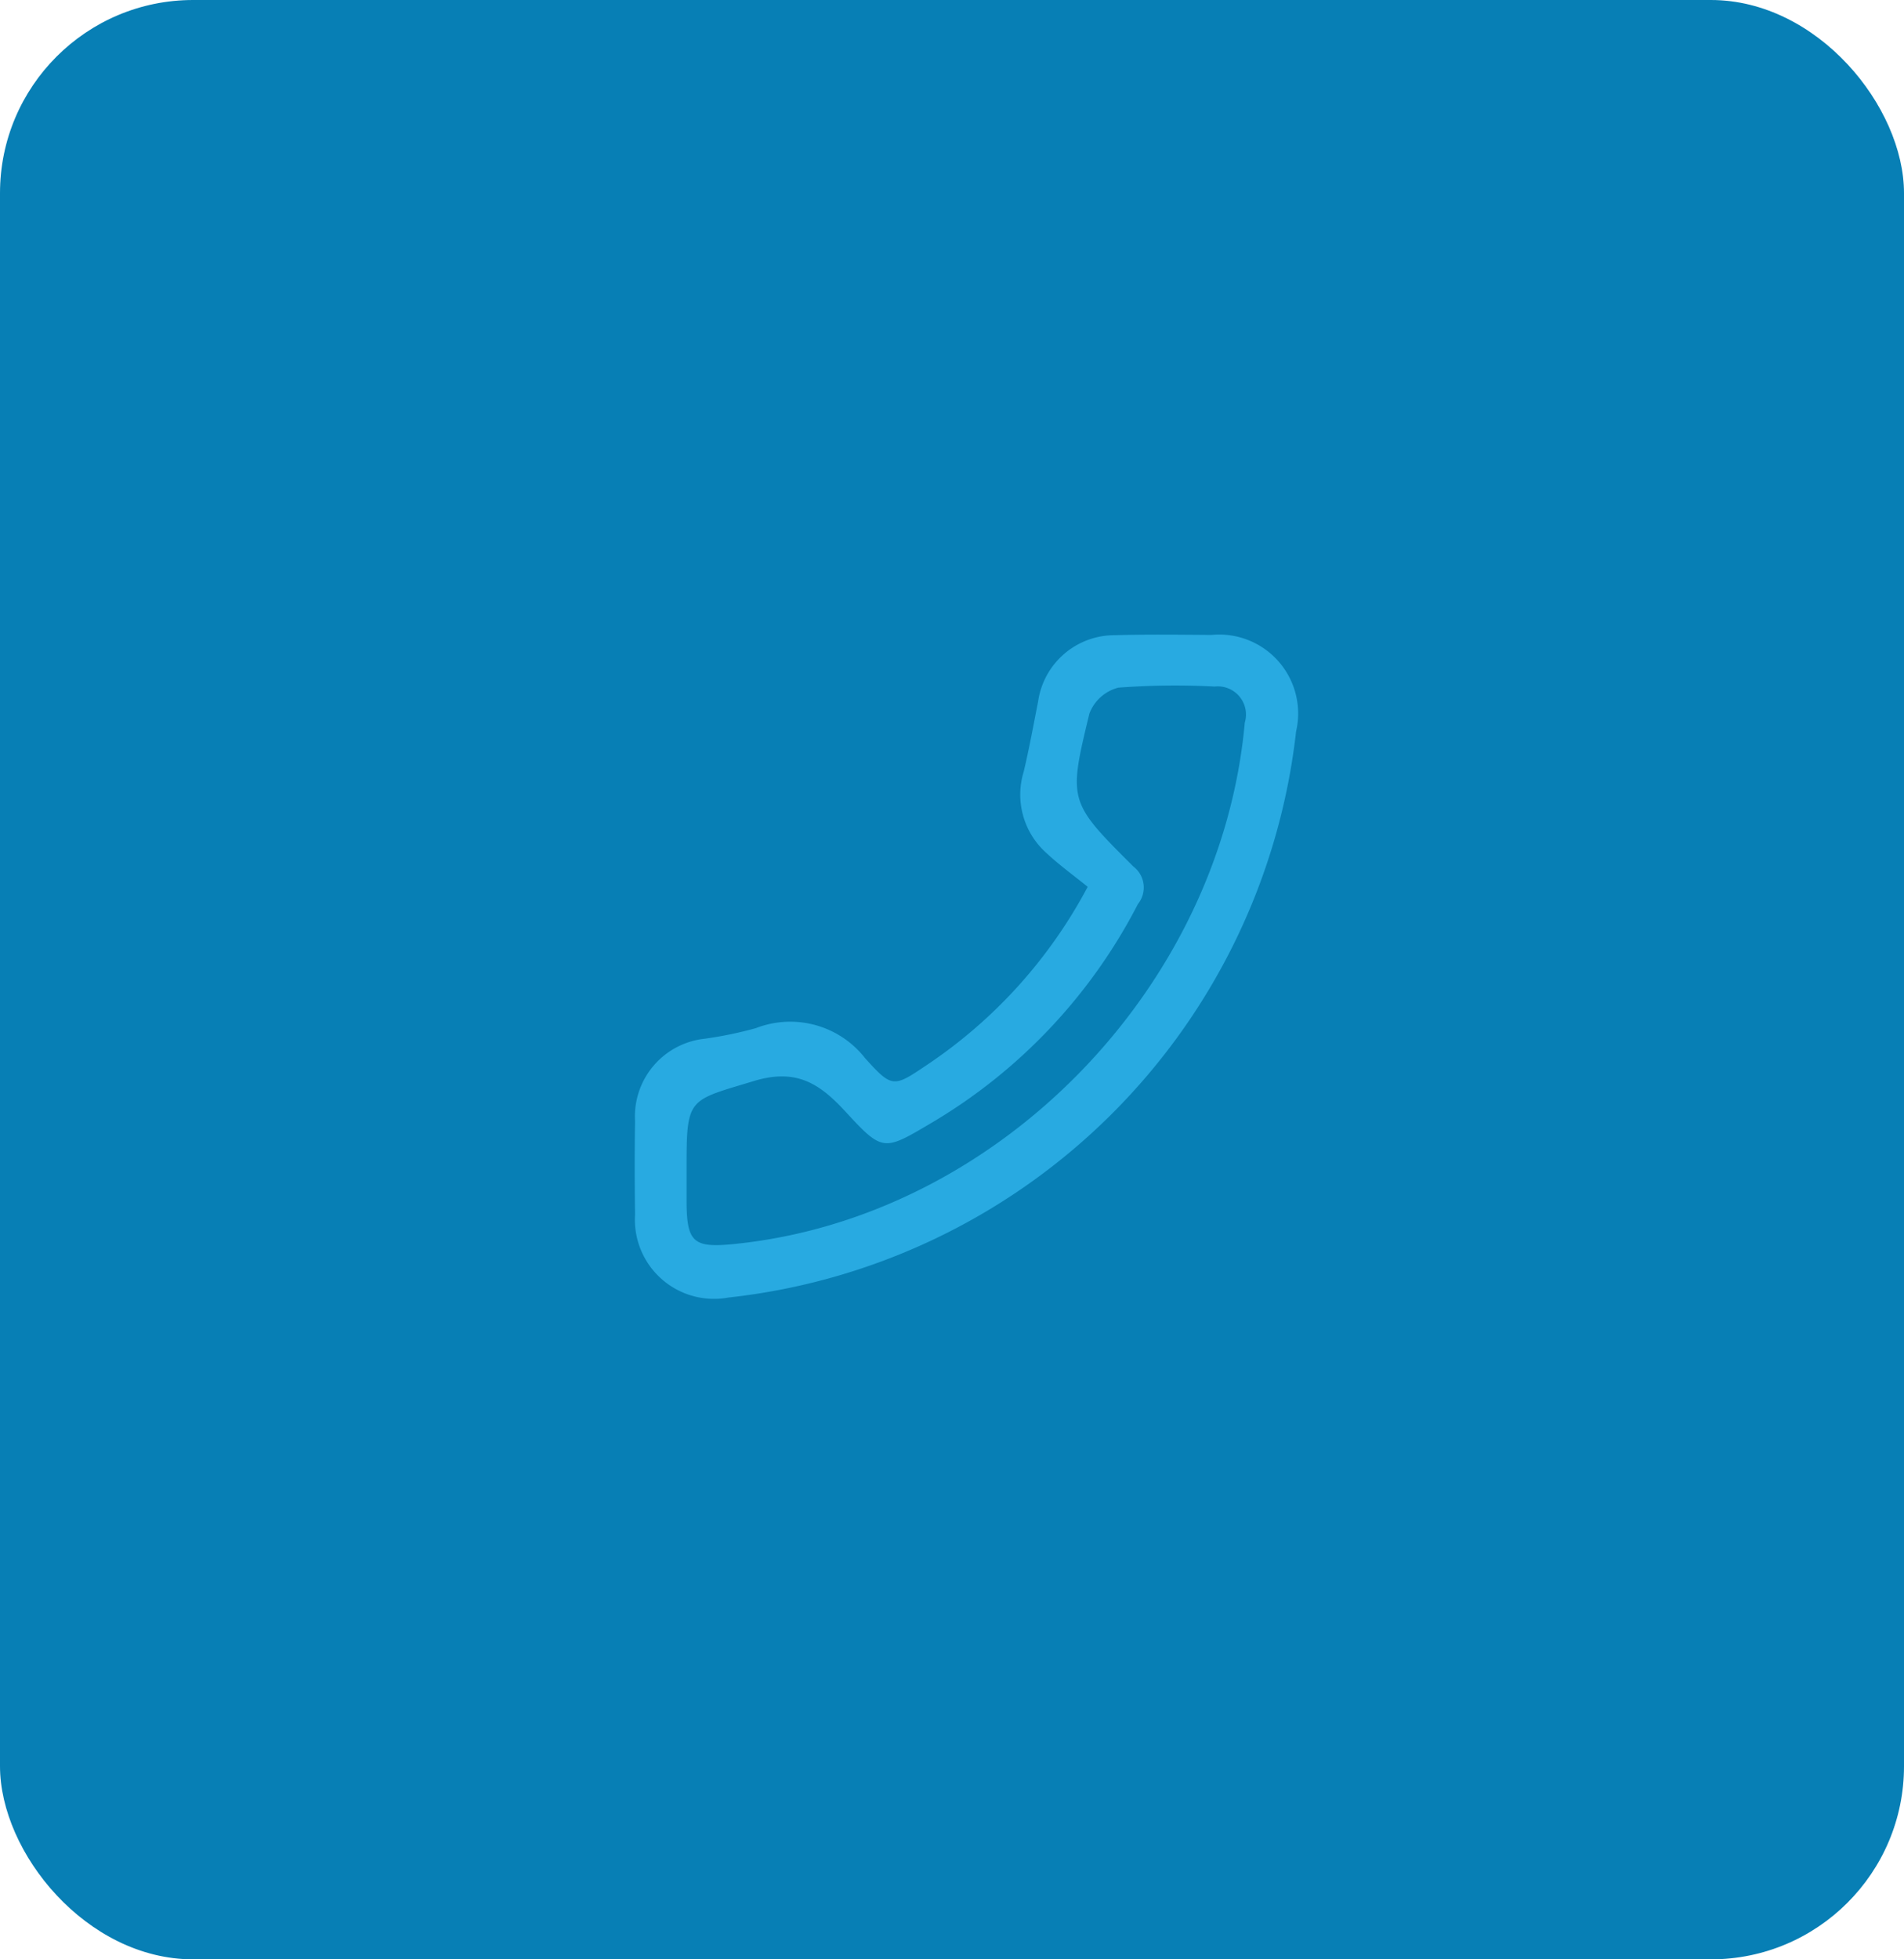
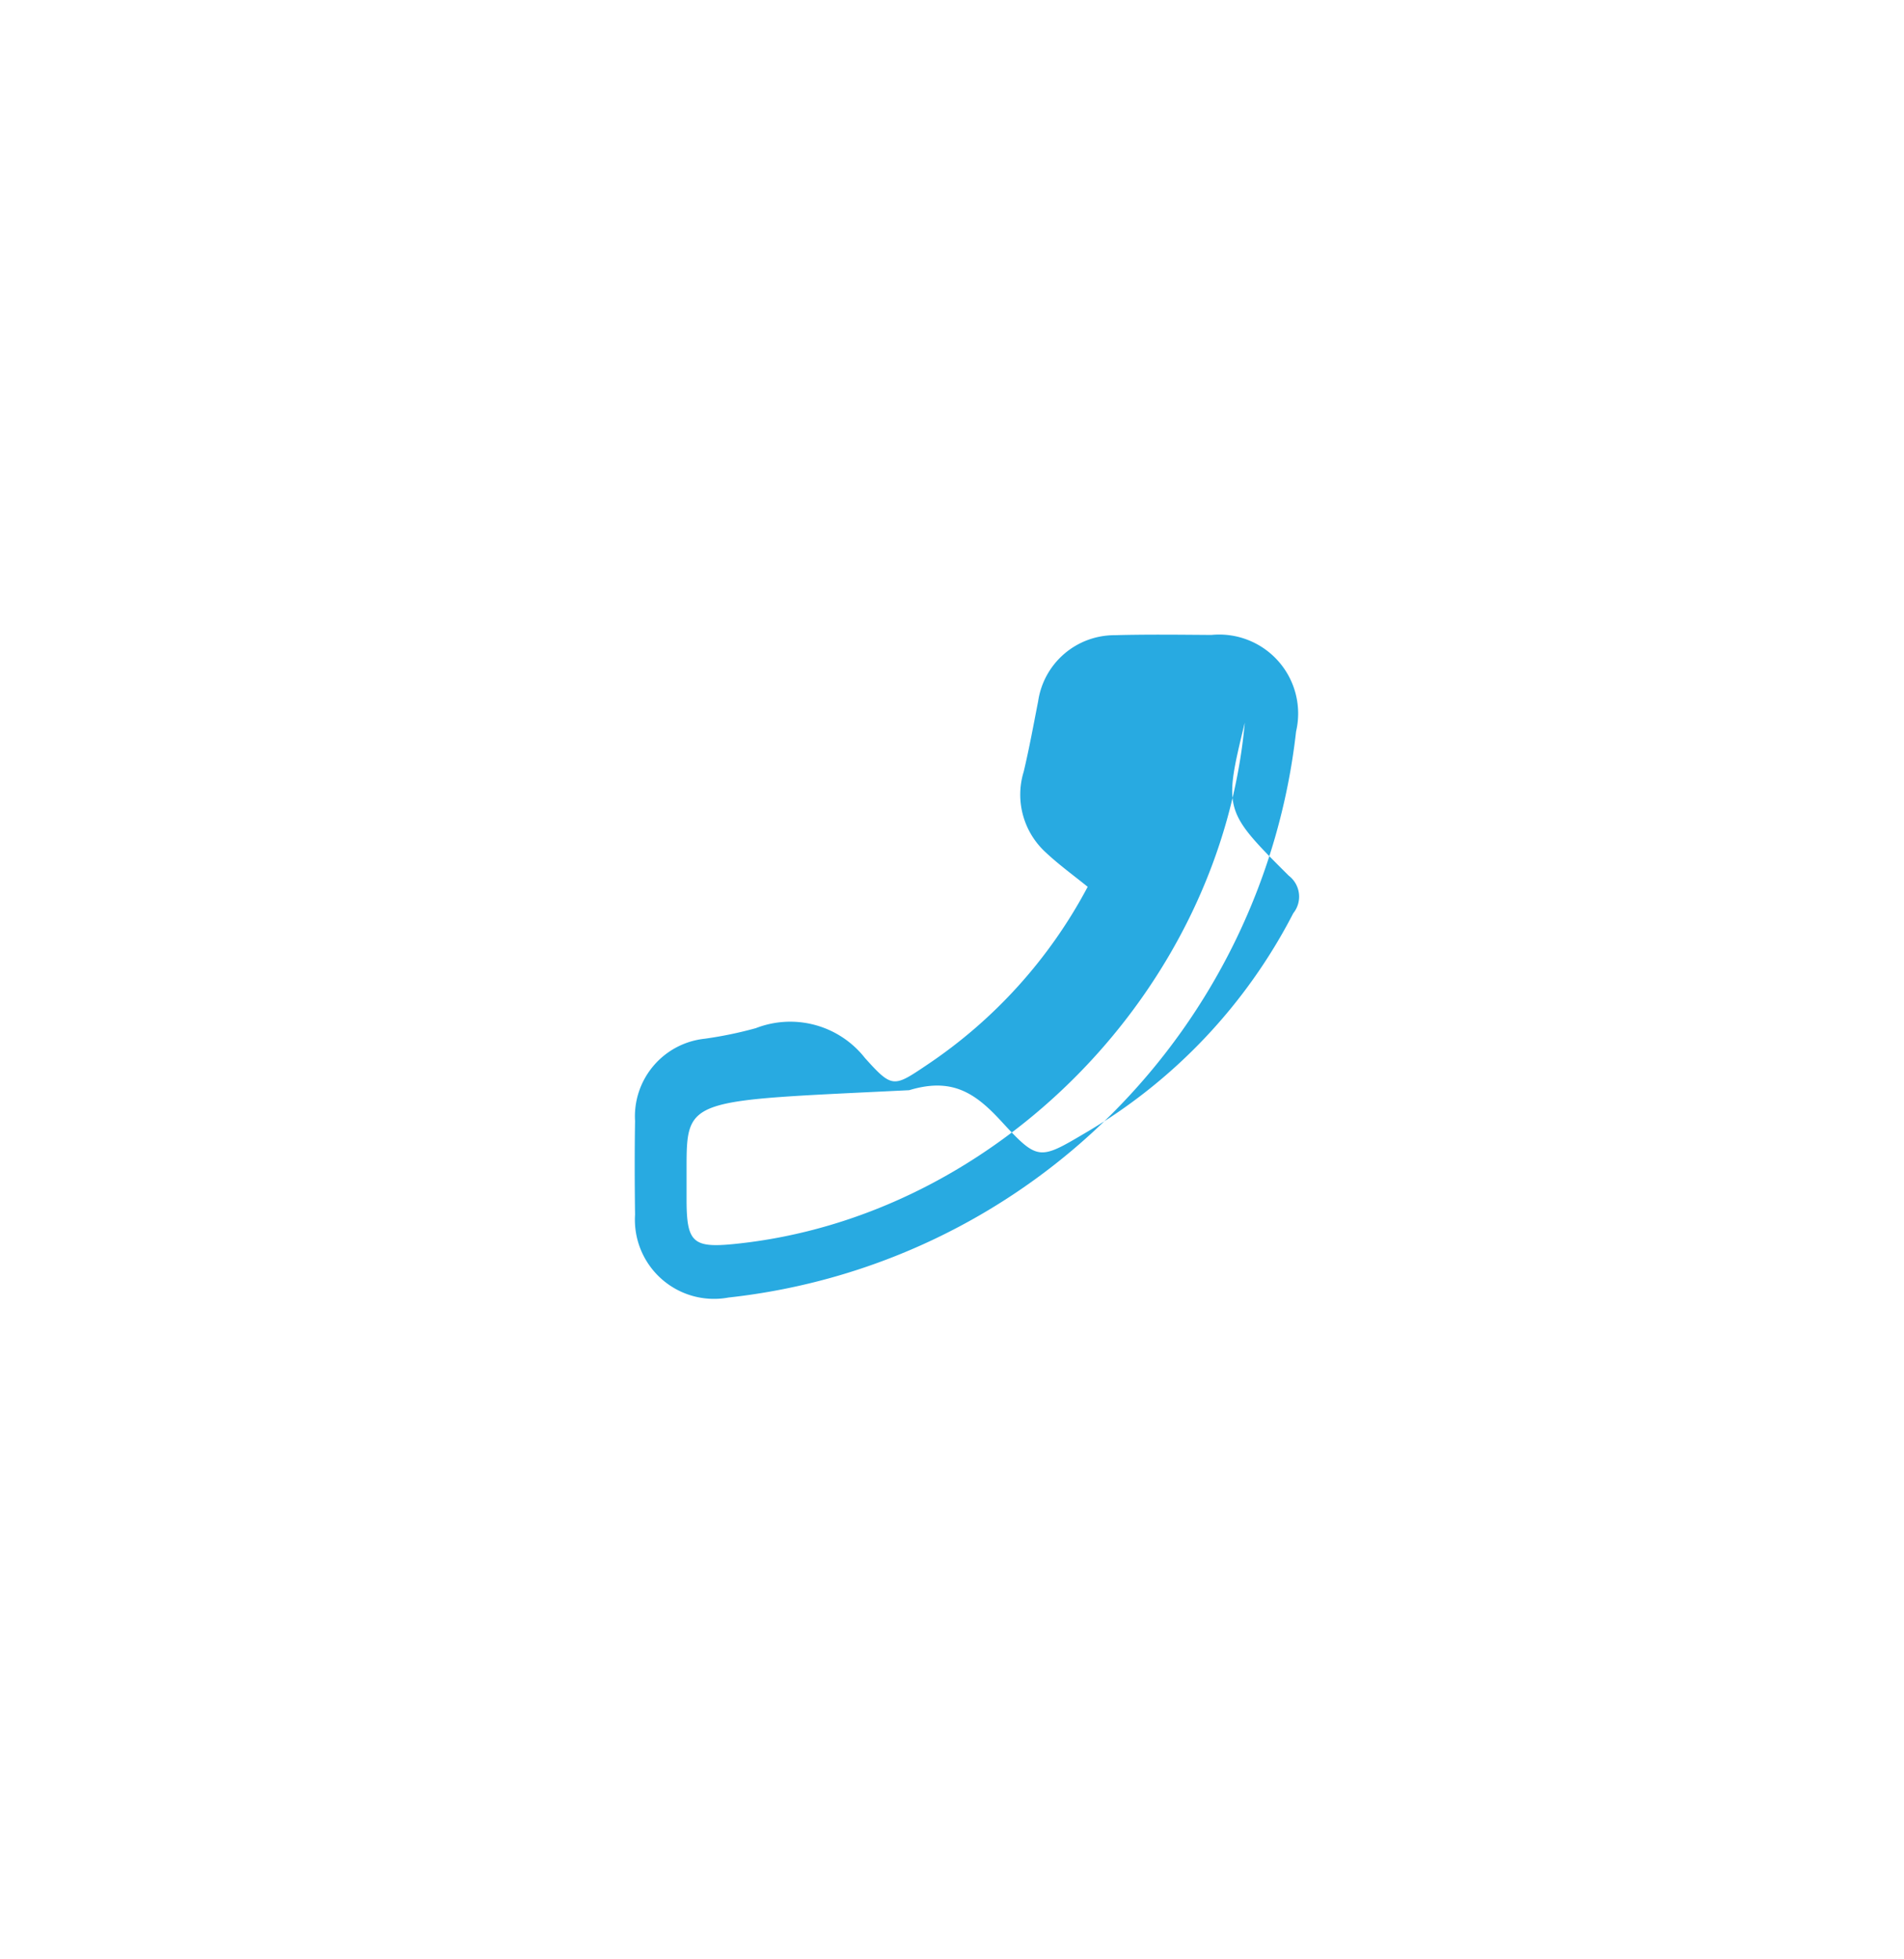
<svg xmlns="http://www.w3.org/2000/svg" width="69" height="71" viewBox="0 0 69 71">
  <defs>
    <style>
      .cls-1 {
        fill: #077fb5;
      }

      .cls-2 {
        fill: #28aae1;
        fill-rule: evenodd;
        filter: url(#filter);
      }
    </style>
    <filter id="filter" x="803" y="734" width="24" height="24.062" filterUnits="userSpaceOnUse">
      <feFlood result="flood" flood-color="#fff" />
      <feComposite result="composite" operator="in" in2="SourceGraphic" />
      <feBlend result="blend" in2="SourceGraphic" />
    </filter>
  </defs>
-   <rect class="cls-1" width="69" height="71" rx="7" ry="7" />
-   <path id="Shape_4_copy_2" data-name="Shape 4 copy 2" class="cls-2" d="M819.417,743.135c-0.492-.4-1.034-0.791-1.518-1.245a2.833,2.833,0,0,1-.8-2.929c0.2-.841.355-1.694,0.522-2.544a2.8,2.8,0,0,1,2.78-2.4c1.165-.032,2.332-0.017,3.5-0.009a2.861,2.861,0,0,1,3.068,3.5A23.242,23.242,0,0,1,806.4,758.018a2.867,2.867,0,0,1-3.386-3c-0.015-1.135-.018-2.27,0-3.4a2.829,2.829,0,0,1,2.523-2.978,14.374,14.374,0,0,0,1.854-.383,3.442,3.442,0,0,1,3.955,1.082c0.989,1.1,1.039,1.063,2.243.252A17.771,17.771,0,0,0,819.417,743.135Zm-14.536,10.208c0,0.4,0,.8,0,1.2,0.009,1.471.245,1.683,1.709,1.537,9.525-.946,17.651-9.24,18.52-18.893a1.021,1.021,0,0,0-1.092-1.309,27.454,27.454,0,0,0-3.491.04,1.531,1.531,0,0,0-1.047.937c-0.771,3.177-.759,3.2,1.594,5.545a0.957,0.957,0,0,1,.163,1.361,19.651,19.651,0,0,1-7.521,7.952c-1.683.994-1.73,1.031-3.064-.419-0.939-1.02-1.779-1.593-3.333-1.121C804.927,750.9,804.881,750.748,804.881,753.343Z" transform="translate(-780 -711)" />
+   <path id="Shape_4_copy_2" data-name="Shape 4 copy 2" class="cls-2" d="M819.417,743.135c-0.492-.4-1.034-0.791-1.518-1.245a2.833,2.833,0,0,1-.8-2.929c0.2-.841.355-1.694,0.522-2.544a2.8,2.8,0,0,1,2.78-2.4c1.165-.032,2.332-0.017,3.5-0.009a2.861,2.861,0,0,1,3.068,3.5A23.242,23.242,0,0,1,806.4,758.018a2.867,2.867,0,0,1-3.386-3c-0.015-1.135-.018-2.27,0-3.4a2.829,2.829,0,0,1,2.523-2.978,14.374,14.374,0,0,0,1.854-.383,3.442,3.442,0,0,1,3.955,1.082c0.989,1.1,1.039,1.063,2.243.252A17.771,17.771,0,0,0,819.417,743.135Zm-14.536,10.208c0,0.4,0,.8,0,1.2,0.009,1.471.245,1.683,1.709,1.537,9.525-.946,17.651-9.24,18.52-18.893c-0.771,3.177-.759,3.2,1.594,5.545a0.957,0.957,0,0,1,.163,1.361,19.651,19.651,0,0,1-7.521,7.952c-1.683.994-1.73,1.031-3.064-.419-0.939-1.02-1.779-1.593-3.333-1.121C804.927,750.9,804.881,750.748,804.881,753.343Z" transform="translate(-780 -711)" />
</svg>